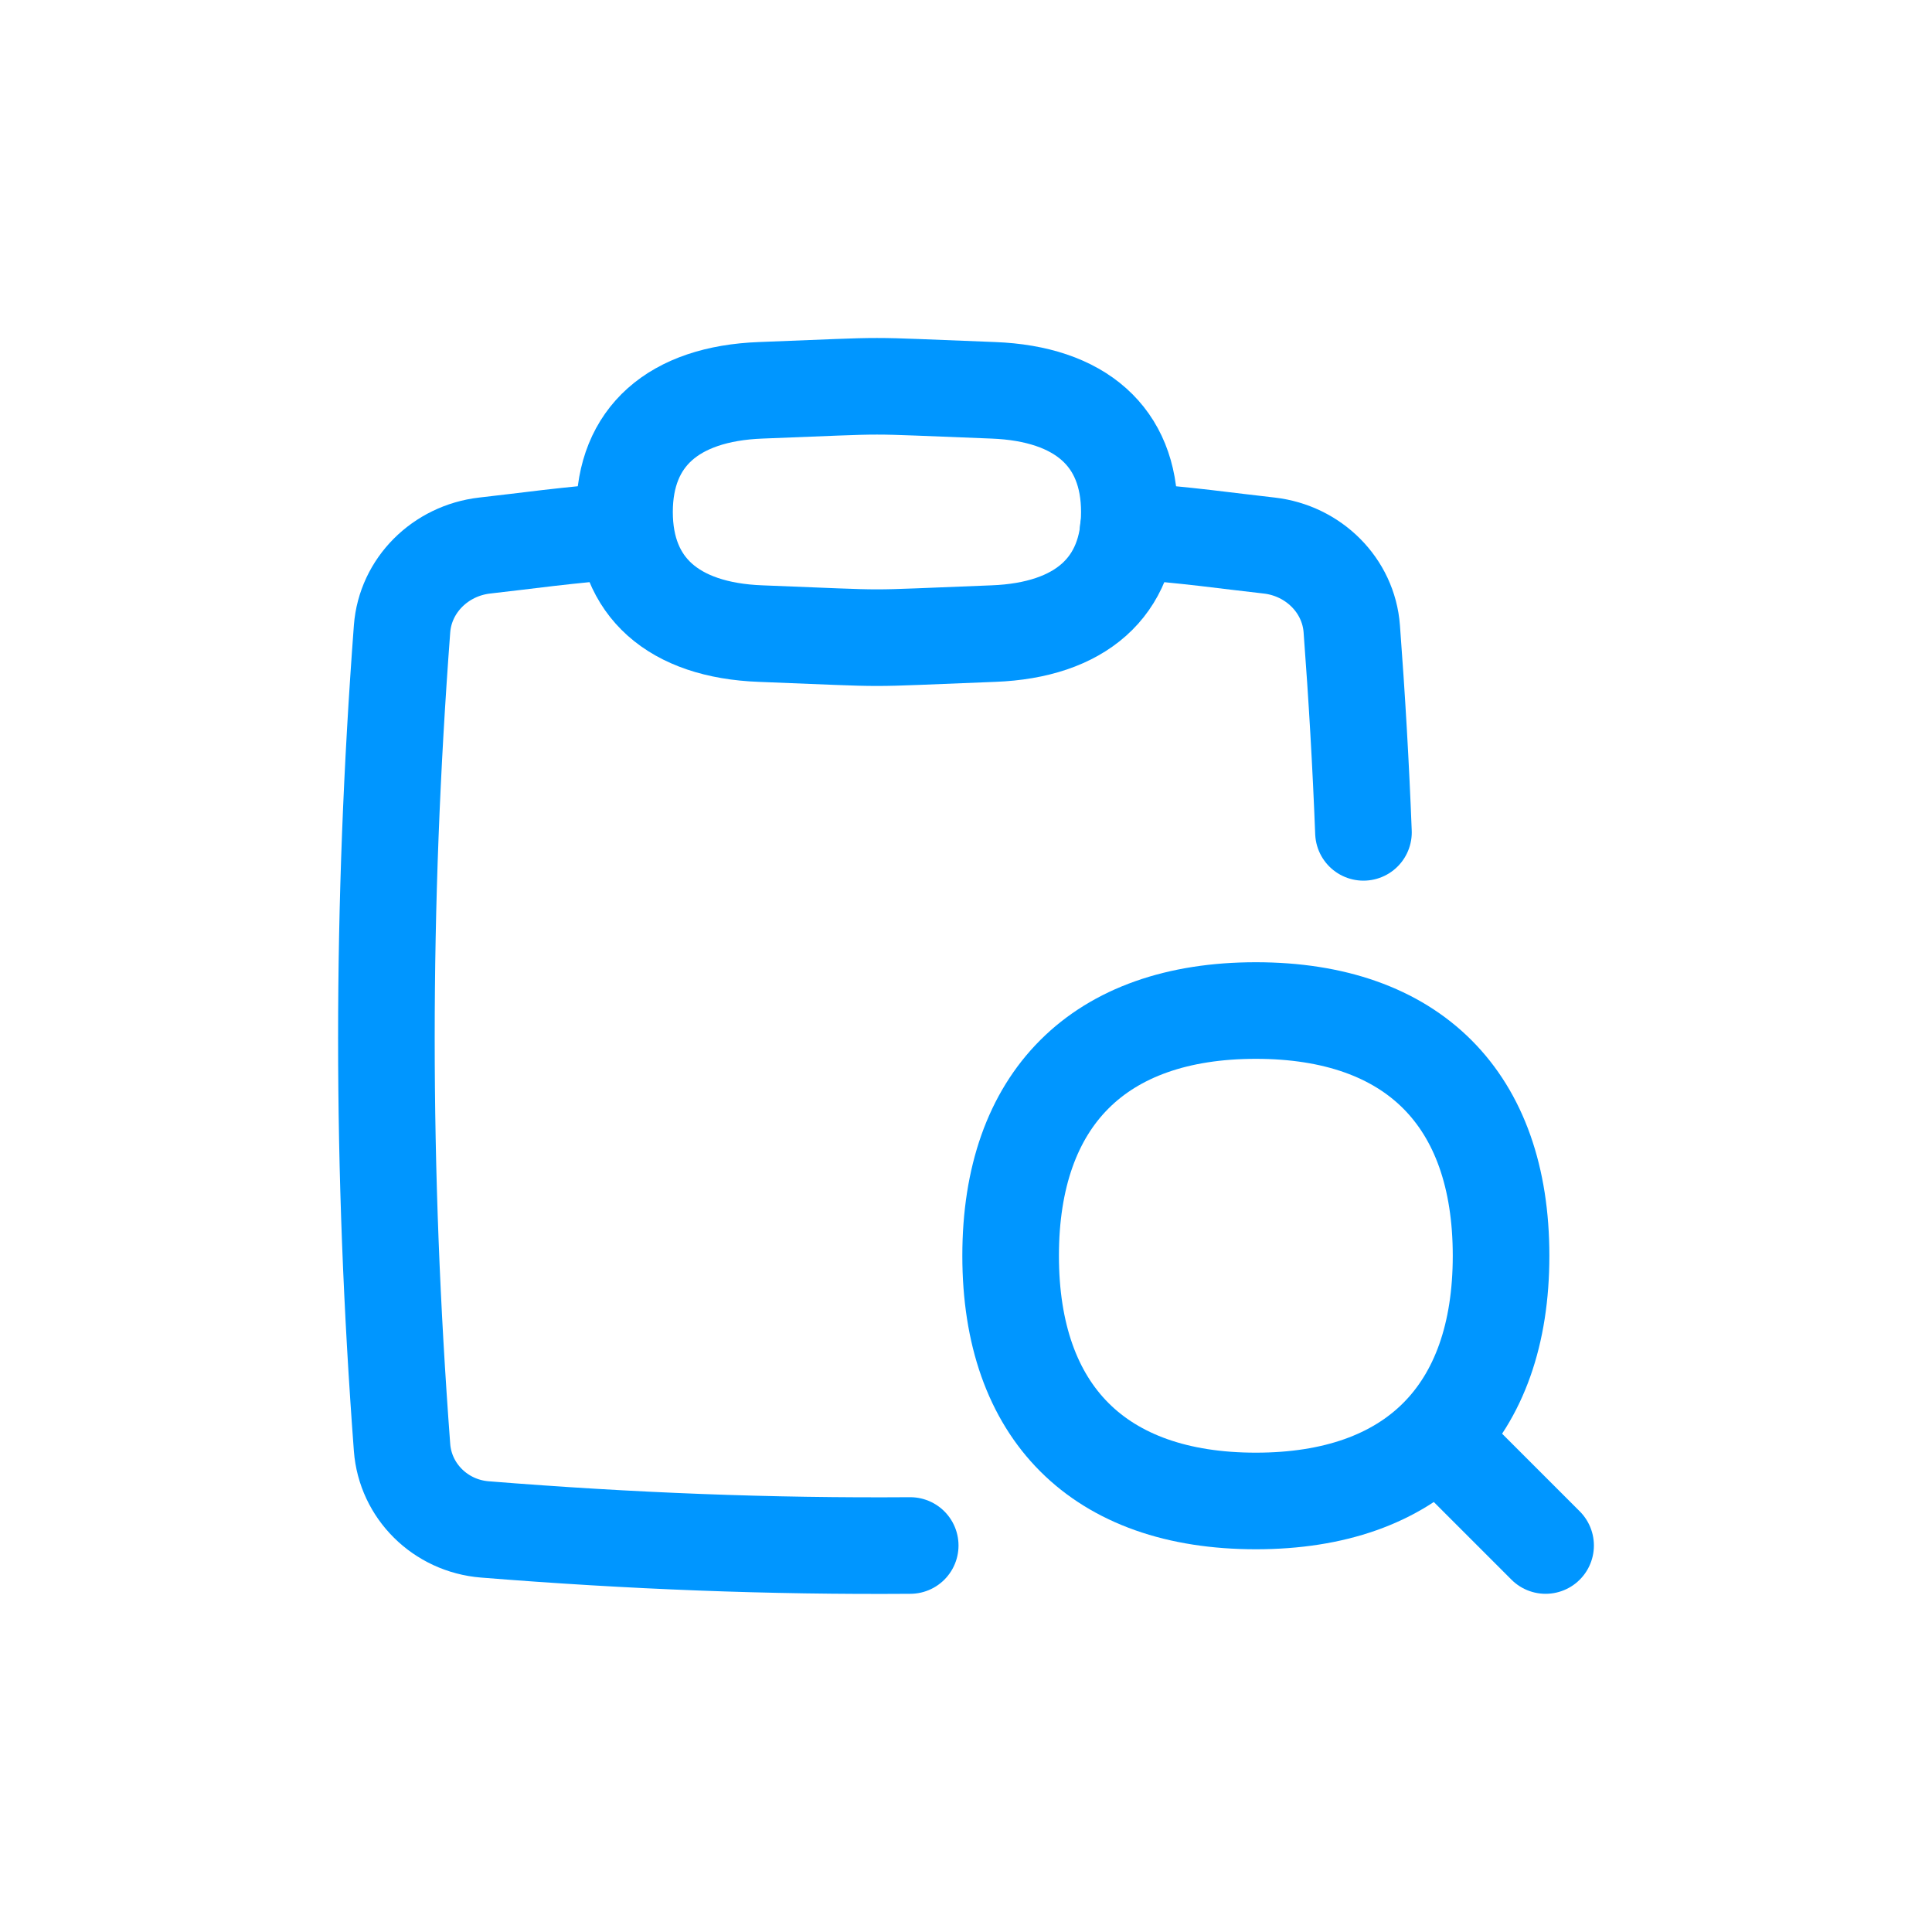
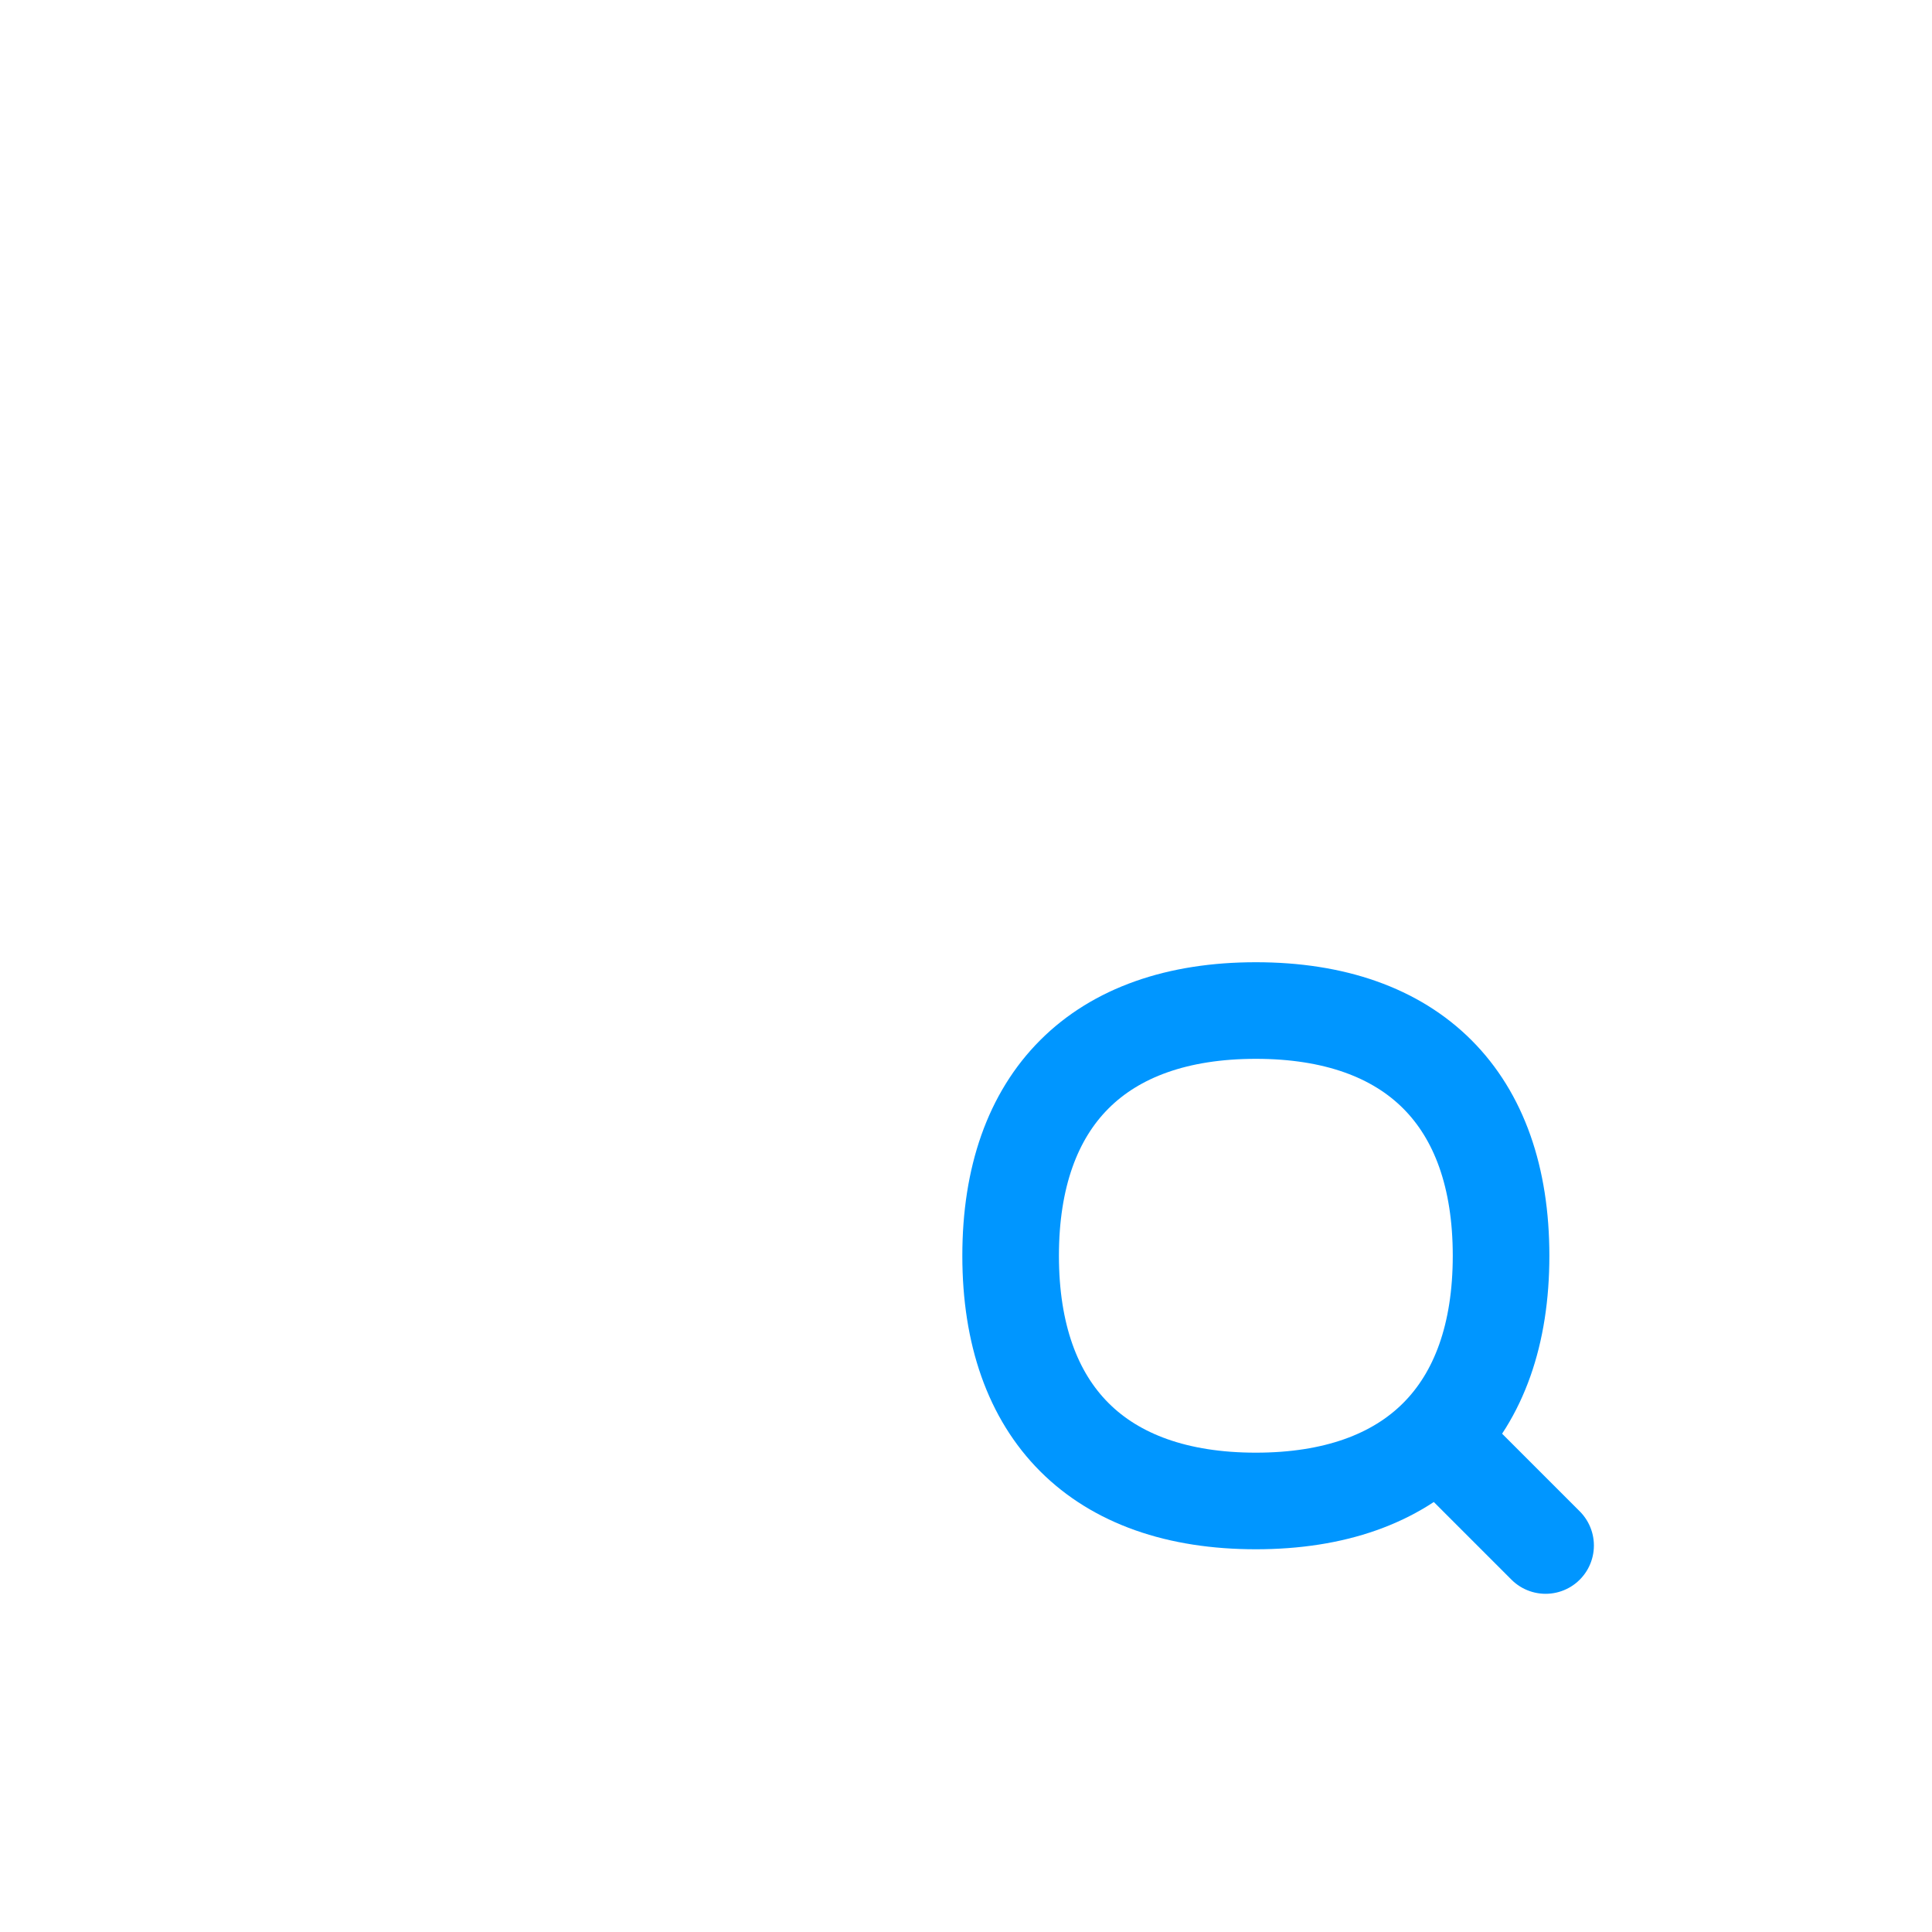
<svg xmlns="http://www.w3.org/2000/svg" width="40" height="40" viewBox="0 0 40 40" fill="none">
-   <path d="M12.938 10.971C12.463 11.025 11.825 11.082 11.357 11.138C10.913 11.191 10.472 11.245 10.034 11.295C9.118 11.4 8.392 12.118 8.324 13.02C7.892 18.777 7.892 24.212 8.324 29.969C8.392 30.871 9.118 31.591 10.037 31.665C13.066 31.908 15.949 32.019 18.845 31.998M23.357 10.971C23.832 11.025 24.487 11.082 24.955 11.138C25.399 11.191 25.84 11.245 26.278 11.295C27.194 11.4 27.92 12.118 27.987 13.02C28.094 14.441 28.175 15.842 28.229 17.233" stroke="#0096FF" stroke-width="2" stroke-linecap="round" />
-   <path d="M20.564 8.081C22.371 8.15 23.382 9.049 23.382 10.6C23.382 12.151 22.371 13.05 20.564 13.118C17.641 13.23 18.671 13.23 15.748 13.118C13.941 13.05 12.93 12.151 12.93 10.6C12.93 9.049 13.941 8.15 15.748 8.081C18.671 7.97 17.641 7.97 20.564 8.081Z" stroke="#0096FF" stroke-width="2" stroke-linecap="round" stroke-linejoin="round" />
  <path d="M32 31.998L29.809 29.807" stroke="#0096FF" stroke-width="2" stroke-linecap="round" stroke-linejoin="round" />
  <path d="M26.001 31.076C29.25 31.076 31.078 29.248 31.078 25.999C31.078 22.75 29.25 20.922 26.001 20.922C22.752 20.922 20.924 22.75 20.924 25.999C20.924 29.248 22.752 31.076 26.001 31.076Z" stroke="#0096FF" stroke-width="2" stroke-linecap="round" stroke-linejoin="round" />
</svg>